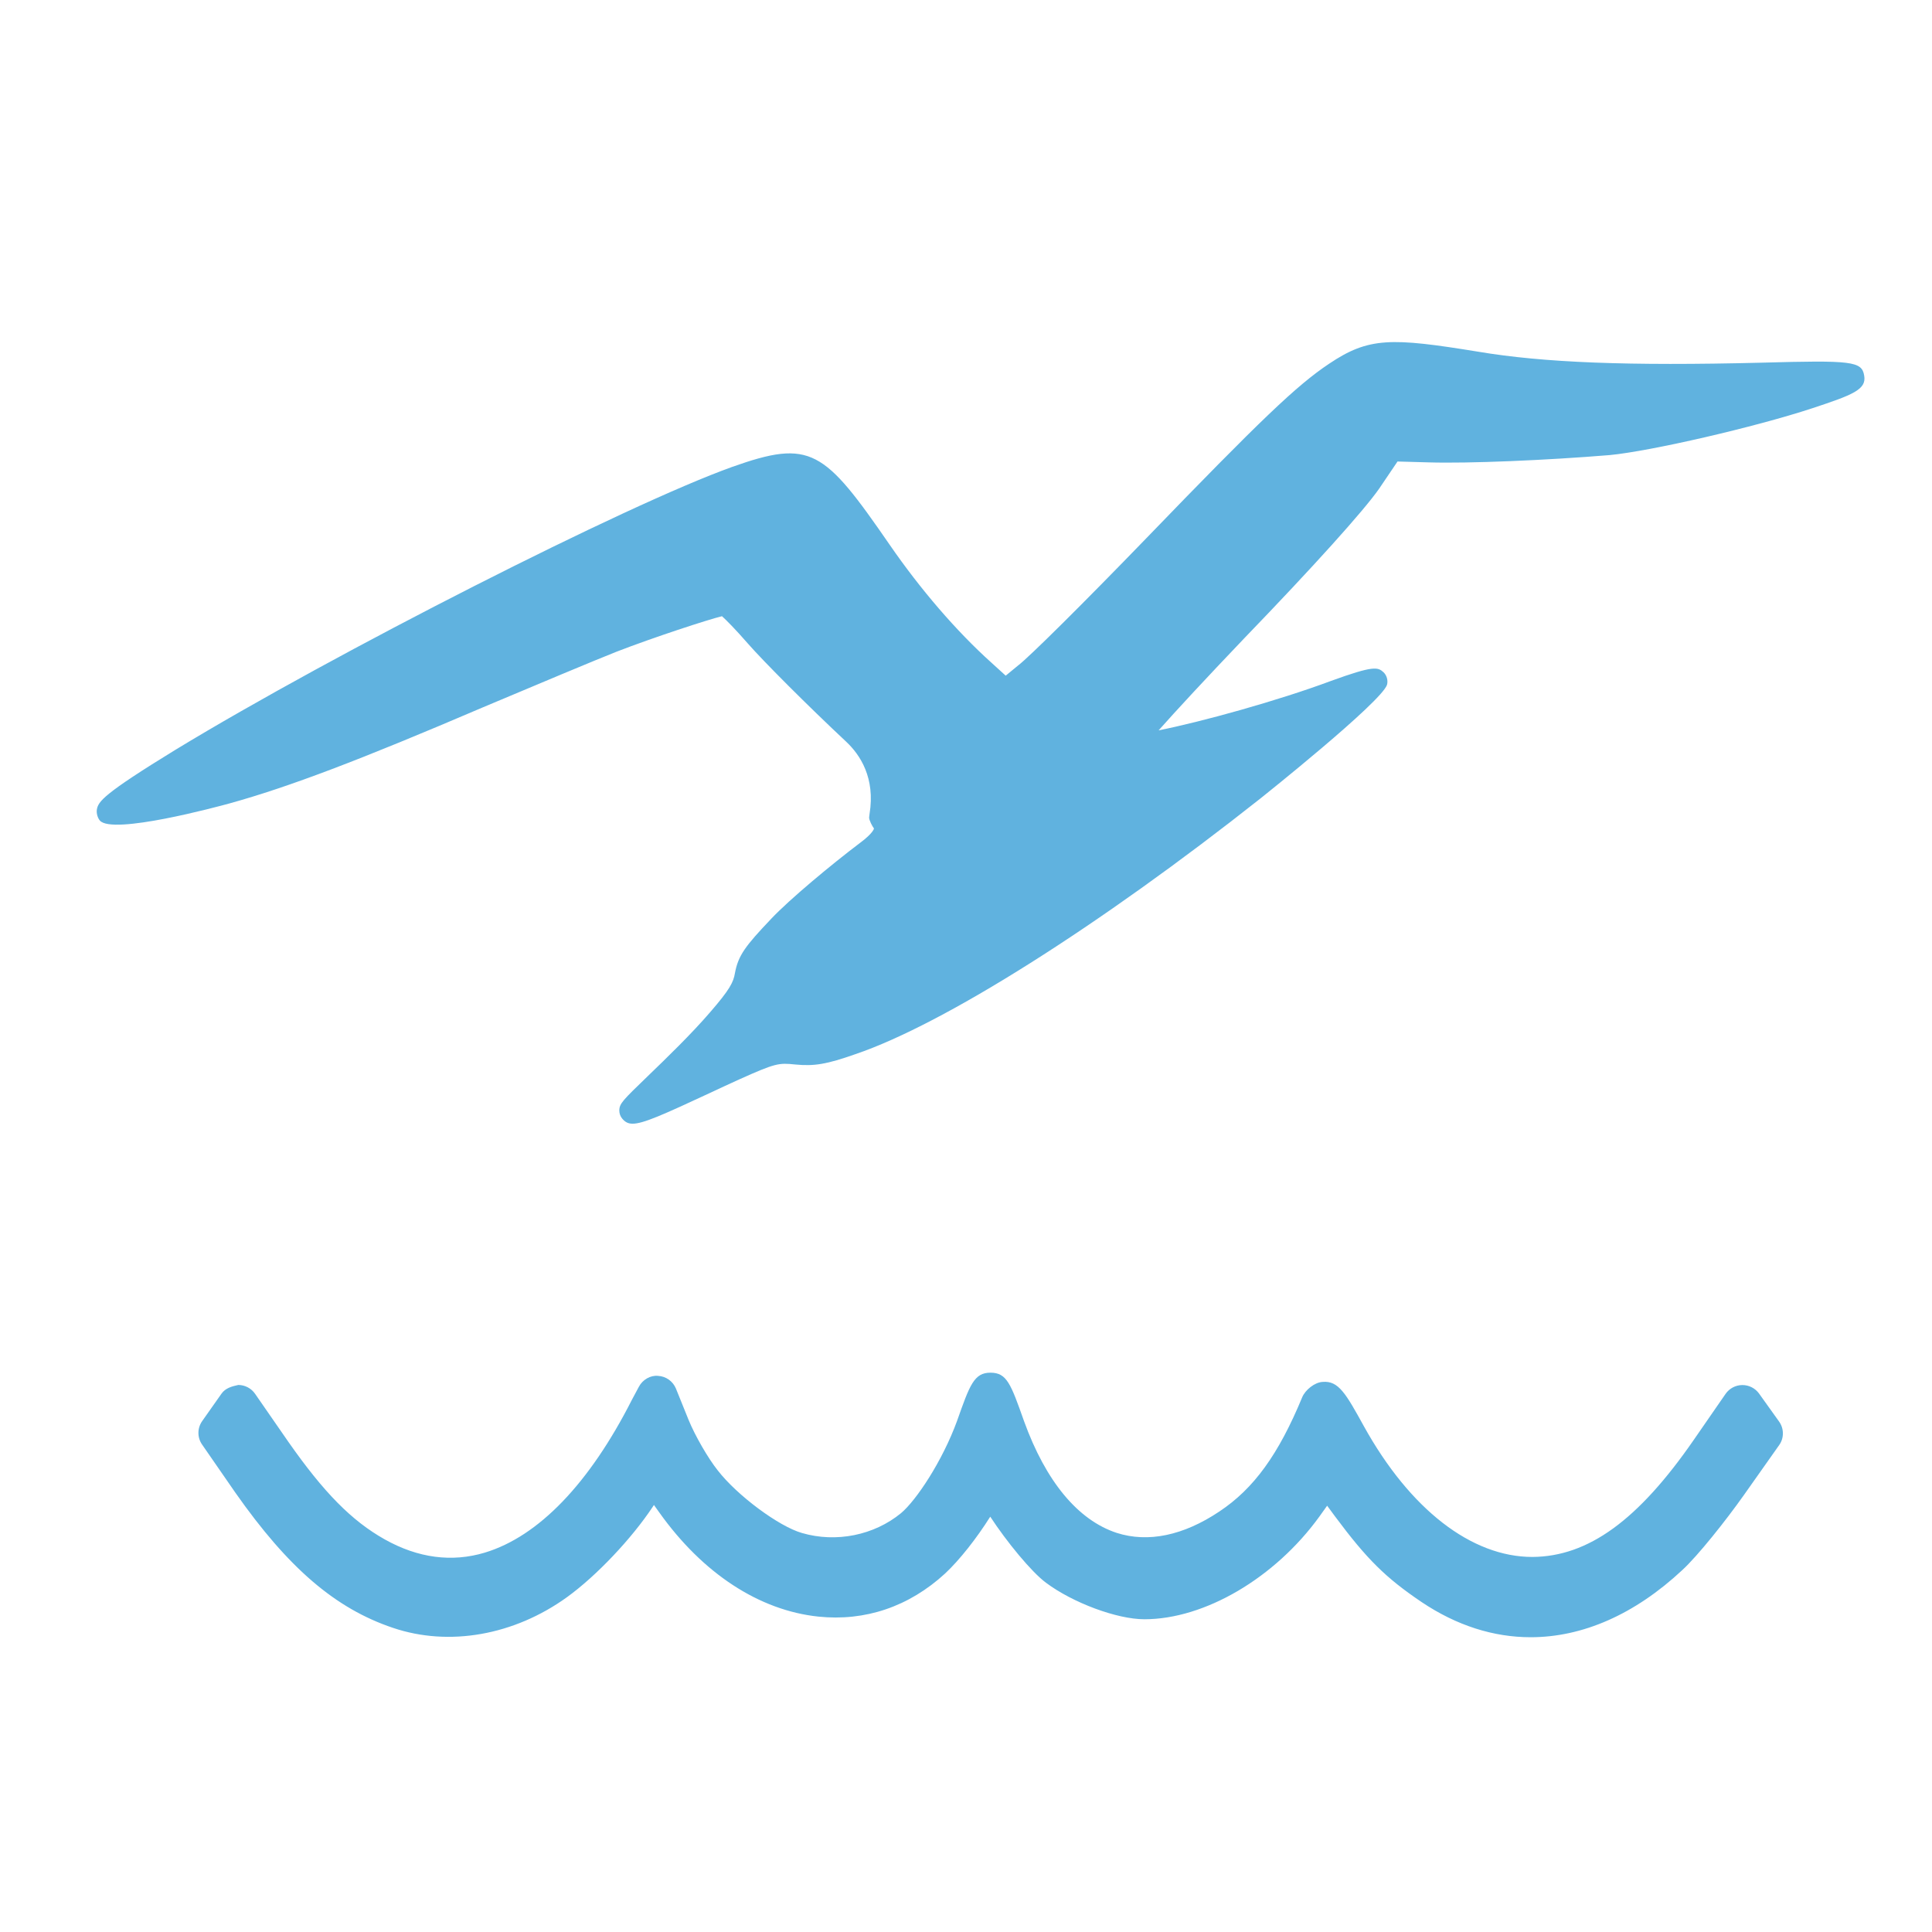
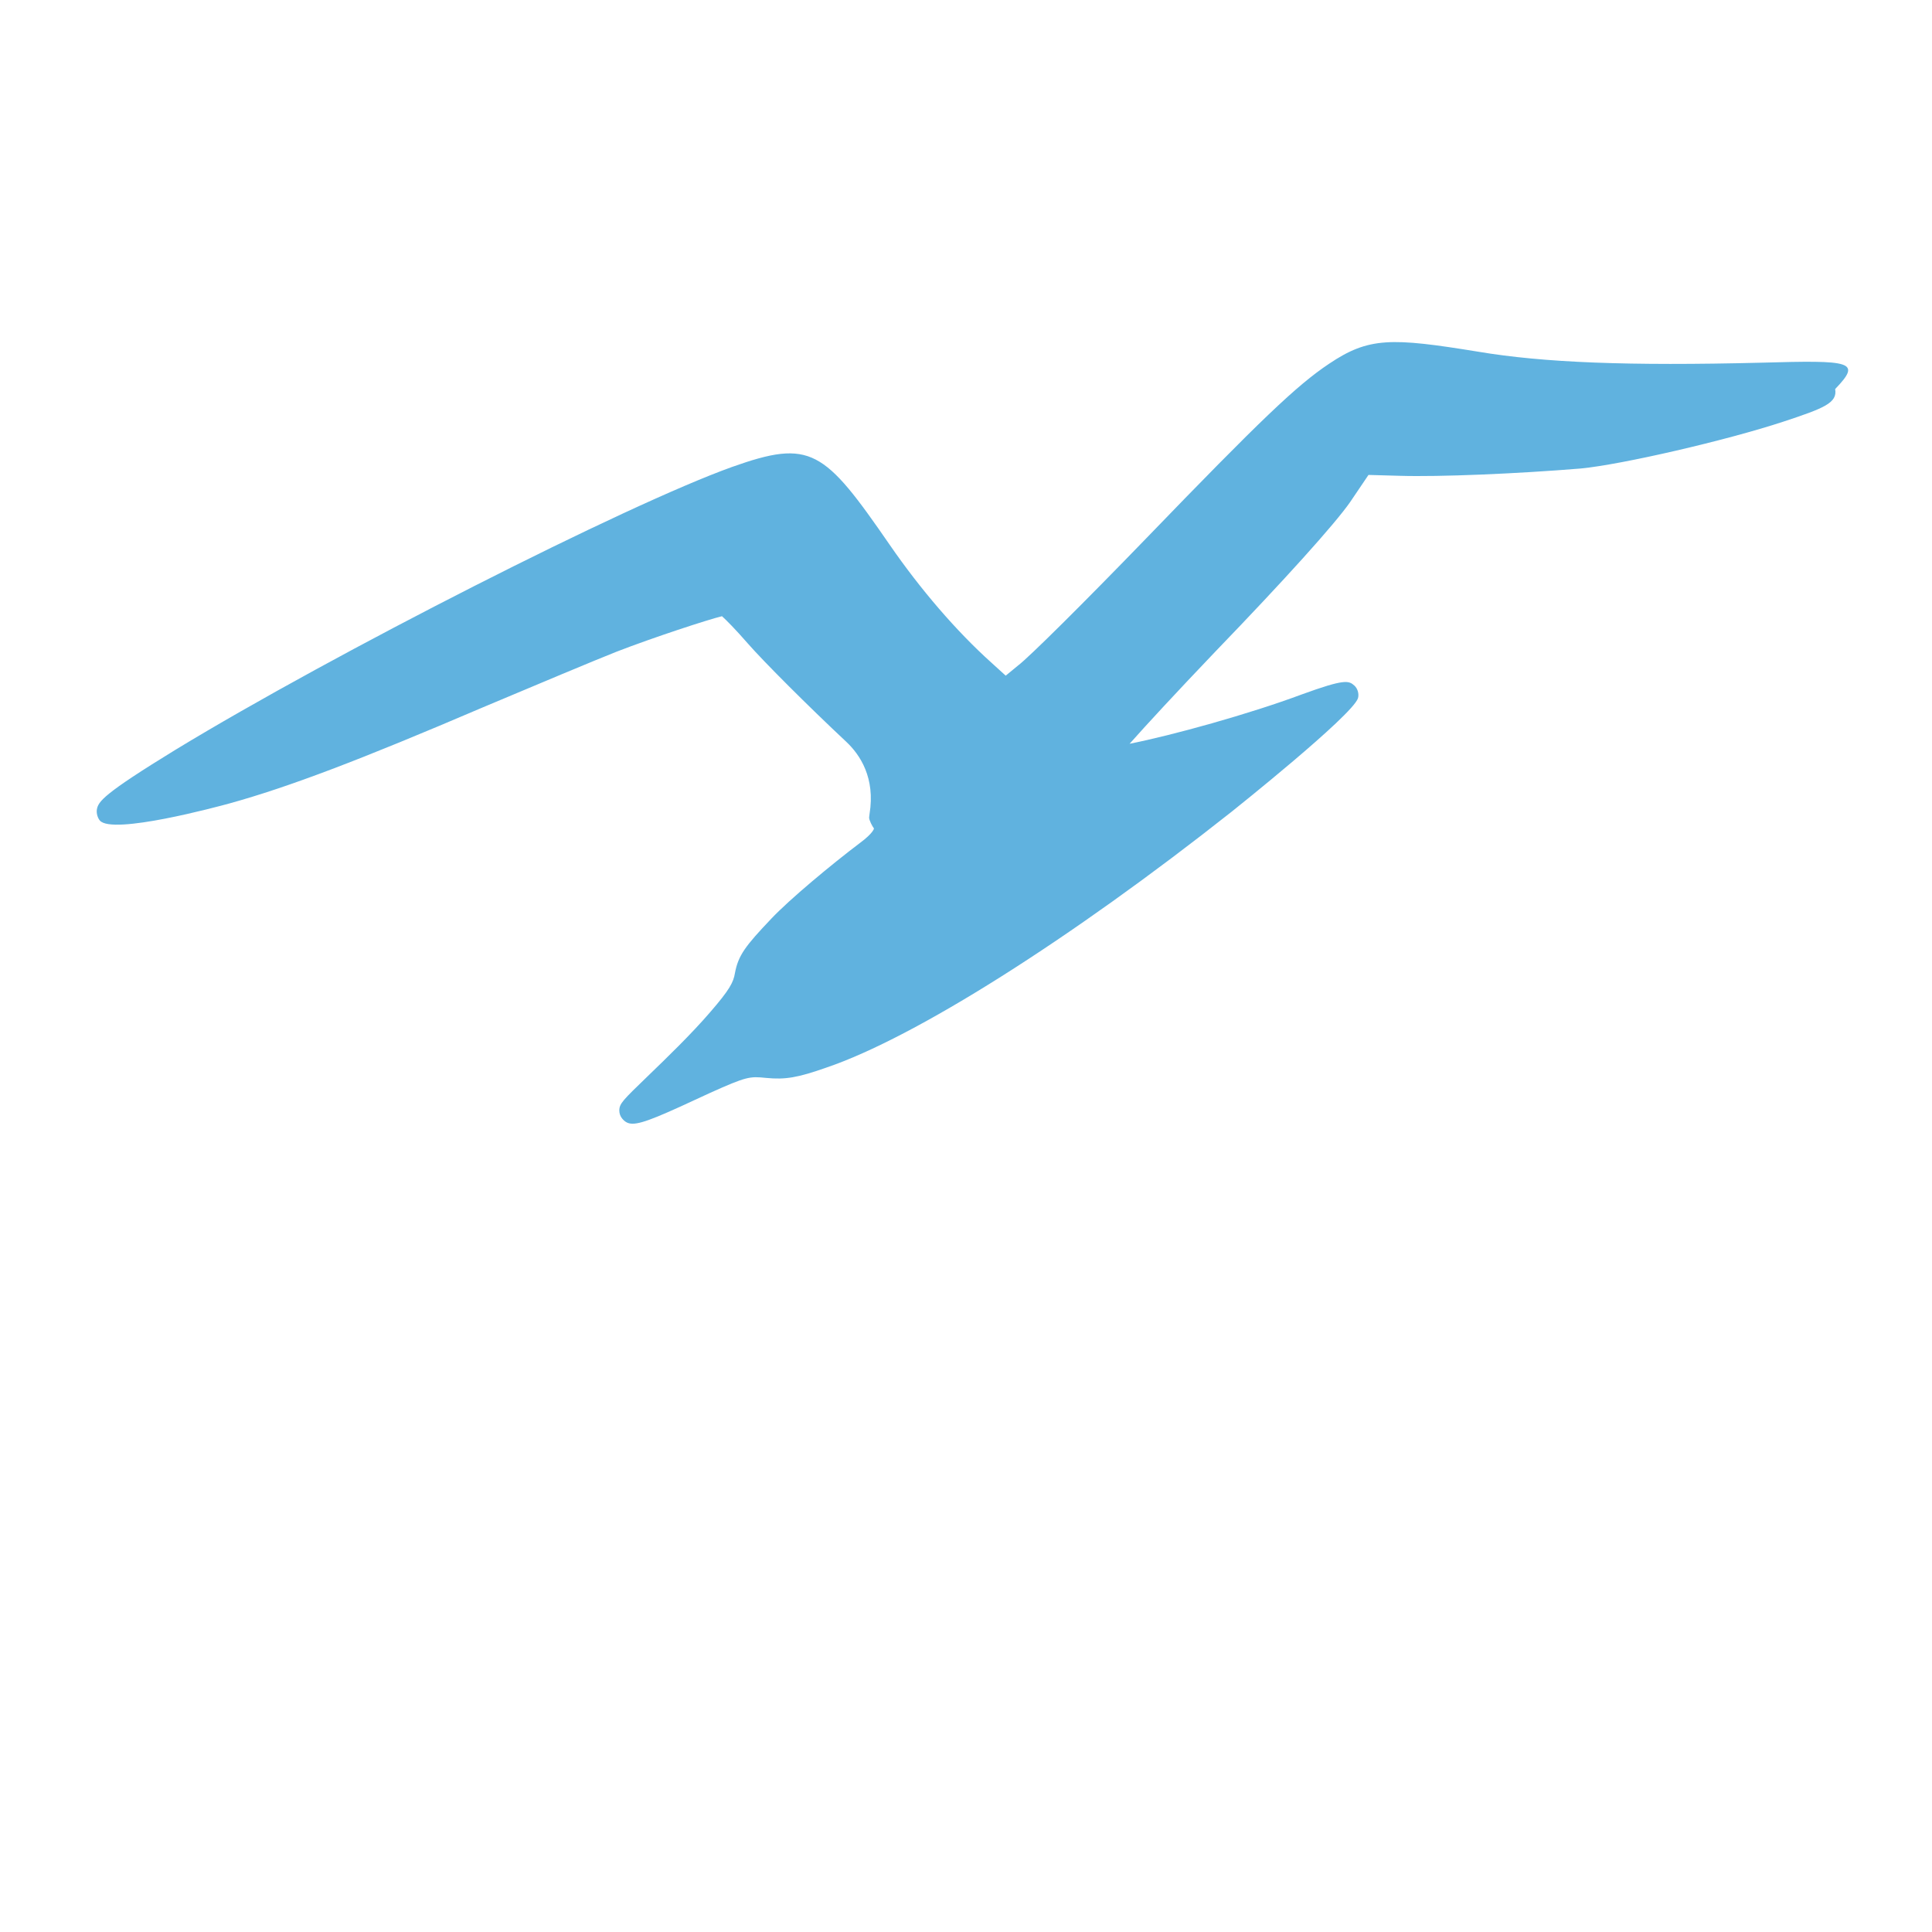
<svg xmlns="http://www.w3.org/2000/svg" version="1.1" id="Слой_1" x="0px" y="0px" viewBox="0 0 40 40" style="enable-background:new 0 0 40 40;" xml:space="preserve">
  <style type="text/css">
	.st0{fill:#60B2DF;}
</style>
  <g>
-     <path class="st0" d="M36.468,7.509c-2.759,0.069-4.511,0-5.867-0.228   c-1.797-0.292-2.26-0.304-3.085,0.251c-0.666,0.444-1.41,1.154-3.789,3.618   c-1.29,1.333-2.423,2.458-2.645,2.625l-0.26,0.214l-0.299-0.272   c-0.721-0.648-1.467-1.515-2.103-2.438c-1.362-1.974-1.631-2.191-3.262-1.612   c-2.19,0.785-8.218,3.847-11.518,5.852c-1.515,0.928-1.608,1.078-1.635,1.245   c-0.011,0.072,0.015,0.168,0.062,0.224c0.257,0.303,2.437-0.286,2.685-0.354   c1.227-0.34,2.699-0.899,5.25-1.991c1.106-0.466,2.348-0.987,2.76-1.149   c0.772-0.299,1.893-0.665,2.186-0.736c0.091,0.082,0.28,0.272,0.528,0.557   c0.338,0.387,1.255,1.303,2.044,2.042c0.288,0.27,0.605,0.748,0.483,1.495   c-0.006,0.036-0.008,0.06-0.009,0.073c-0.001,0.057,0.066,0.183,0.101,0.228   c0,0.001-0.015,0.095-0.285,0.295c-0.606,0.458-1.46,1.17-1.838,1.569   c-0.543,0.571-0.688,0.764-0.756,1.131c-0.031,0.189-0.109,0.342-0.512,0.807   c-0.391,0.455-0.908,0.954-1.286,1.319c-0.527,0.509-0.595,0.574-0.596,0.719   c-0,0.061,0.022,0.123,0.062,0.169c0.056,0.065,0.115,0.103,0.213,0.103   c0.218,0,0.625-0.182,1.607-0.639c0.208-0.098,0.414-0.193,0.601-0.278   c0.748-0.336,0.818-0.345,1.156-0.309c0.4,0.039,0.656-0.005,1.25-0.214   c1.823-0.618,5.04-2.648,8.393-5.3c0.024-0.02,2.494-1.986,2.613-2.348   c0.024-0.09-0.006-0.197-0.074-0.26c-0.118-0.106-0.203-0.14-1.081,0.179   c-1.104,0.412-2.692,0.85-3.574,1.025c0.356-0.401,0.964-1.059,1.774-1.907   c1.429-1.481,2.472-2.638,2.792-3.097l0.38-0.562l0.646,0.018   c0.826,0.025,2.43-0.043,3.747-0.151c0.854-0.082,3.01-0.58,4.196-0.97   c0.838-0.277,1.124-0.387,1.073-0.675C38.548,7.479,38.346,7.456,36.468,7.509z" />
-     <path class="st0" d="M36.835,29.433l-0.417-0.583c-0.08-0.109-0.207-0.174-0.343-0.174   c-0.002,0-0.004,0-0.005,0c-0.138,0.002-0.266,0.07-0.344,0.183l-0.654,0.946   c-1.155,1.672-2.188,2.421-3.345,2.43c-1.263,0-2.535-0.986-3.489-2.706   c-0.375-0.68-0.526-0.947-0.855-0.918c-0.164,0.008-0.359,0.166-0.422,0.317   c-0.49,1.185-1.002,1.892-1.714,2.365C24.5,31.794,23.766,31.944,23.121,31.737   c-0.804-0.264-1.468-1.065-1.92-2.315c-0.273-0.77-0.355-1.002-0.694-1.002   c-0.34,0-0.429,0.253-0.692,0.998c-0.304,0.832-0.841,1.641-1.16,1.91   c-0.558,0.458-1.343,0.618-2.052,0.411c-0.479-0.137-1.34-0.776-1.743-1.296   c-0.199-0.249-0.471-0.72-0.605-1.049l-0.26-0.644   c-0.062-0.152-0.207-0.256-0.371-0.264c-0.157-0.016-0.319,0.078-0.396,0.224   l-0.145,0.271c-0.88,1.734-1.933,2.828-3.044,3.164   c-0.684,0.206-1.384,0.113-2.074-0.274c-0.682-0.383-1.26-0.969-1.996-2.021   l-0.688-0.993c-0.079-0.114-0.208-0.182-0.347-0.183   c-0.136,0.029-0.268,0.066-0.348,0.18L4.186,29.422   c-0.103,0.146-0.104,0.34-0.002,0.486l0.689,0.996   c1.096,1.562,2.072,2.399,3.263,2.799c1.159,0.392,2.506,0.156,3.604-0.636   c0.608-0.44,1.337-1.21,1.777-1.874l0.022-0.034l0.111,0.155   c0.898,1.262,2.068,2.027,3.293,2.156c0.968,0.101,1.876-0.205,2.624-0.892   c0.301-0.281,0.653-0.729,0.935-1.177c0.342,0.522,0.851,1.143,1.154,1.368   c0.558,0.417,1.472,0.756,2.037,0.756c1.248,0,2.703-0.854,3.624-2.127   l0.16-0.224l0.163,0.221c0.661,0.888,1.047,1.27,1.793,1.774   c0.724,0.486,1.488,0.728,2.258,0.728c1.072,0,2.153-0.469,3.142-1.393   c0.317-0.292,0.897-1.019,1.275-1.554l0.728-1.031   C36.939,29.774,36.938,29.579,36.835,29.433z" />
+     <path class="st0" d="M36.468,7.509c-2.759,0.069-4.511,0-5.867-0.228   c-1.797-0.292-2.26-0.304-3.085,0.251c-0.666,0.444-1.41,1.154-3.789,3.618   c-1.29,1.333-2.423,2.458-2.645,2.625l-0.26,0.214l-0.299-0.272   c-0.721-0.648-1.467-1.515-2.103-2.438c-1.362-1.974-1.631-2.191-3.262-1.612   c-2.19,0.785-8.218,3.847-11.518,5.852c-1.515,0.928-1.608,1.078-1.635,1.245   c-0.011,0.072,0.015,0.168,0.062,0.224c0.257,0.303,2.437-0.286,2.685-0.354   c1.227-0.34,2.699-0.899,5.25-1.991c1.106-0.466,2.348-0.987,2.76-1.149   c0.772-0.299,1.893-0.665,2.186-0.736c0.091,0.082,0.28,0.272,0.528,0.557   c0.338,0.387,1.255,1.303,2.044,2.042c0.288,0.27,0.605,0.748,0.483,1.495   c-0.006,0.036-0.008,0.06-0.009,0.073c-0.001,0.057,0.066,0.183,0.101,0.228   c0,0.001-0.015,0.095-0.285,0.295c-0.606,0.458-1.46,1.17-1.838,1.569   c-0.543,0.571-0.688,0.764-0.756,1.131c-0.031,0.189-0.109,0.342-0.512,0.807   c-0.391,0.455-0.908,0.954-1.286,1.319c-0.527,0.509-0.595,0.574-0.596,0.719   c-0,0.061,0.022,0.123,0.062,0.169c0.056,0.065,0.115,0.103,0.213,0.103   c0.218,0,0.625-0.182,1.607-0.639c0.748-0.336,0.818-0.345,1.156-0.309c0.4,0.039,0.656-0.005,1.25-0.214   c1.823-0.618,5.04-2.648,8.393-5.3c0.024-0.02,2.494-1.986,2.613-2.348   c0.024-0.09-0.006-0.197-0.074-0.26c-0.118-0.106-0.203-0.14-1.081,0.179   c-1.104,0.412-2.692,0.85-3.574,1.025c0.356-0.401,0.964-1.059,1.774-1.907   c1.429-1.481,2.472-2.638,2.792-3.097l0.38-0.562l0.646,0.018   c0.826,0.025,2.43-0.043,3.747-0.151c0.854-0.082,3.01-0.58,4.196-0.97   c0.838-0.277,1.124-0.387,1.073-0.675C38.548,7.479,38.346,7.456,36.468,7.509z" />
  </g>
</svg>